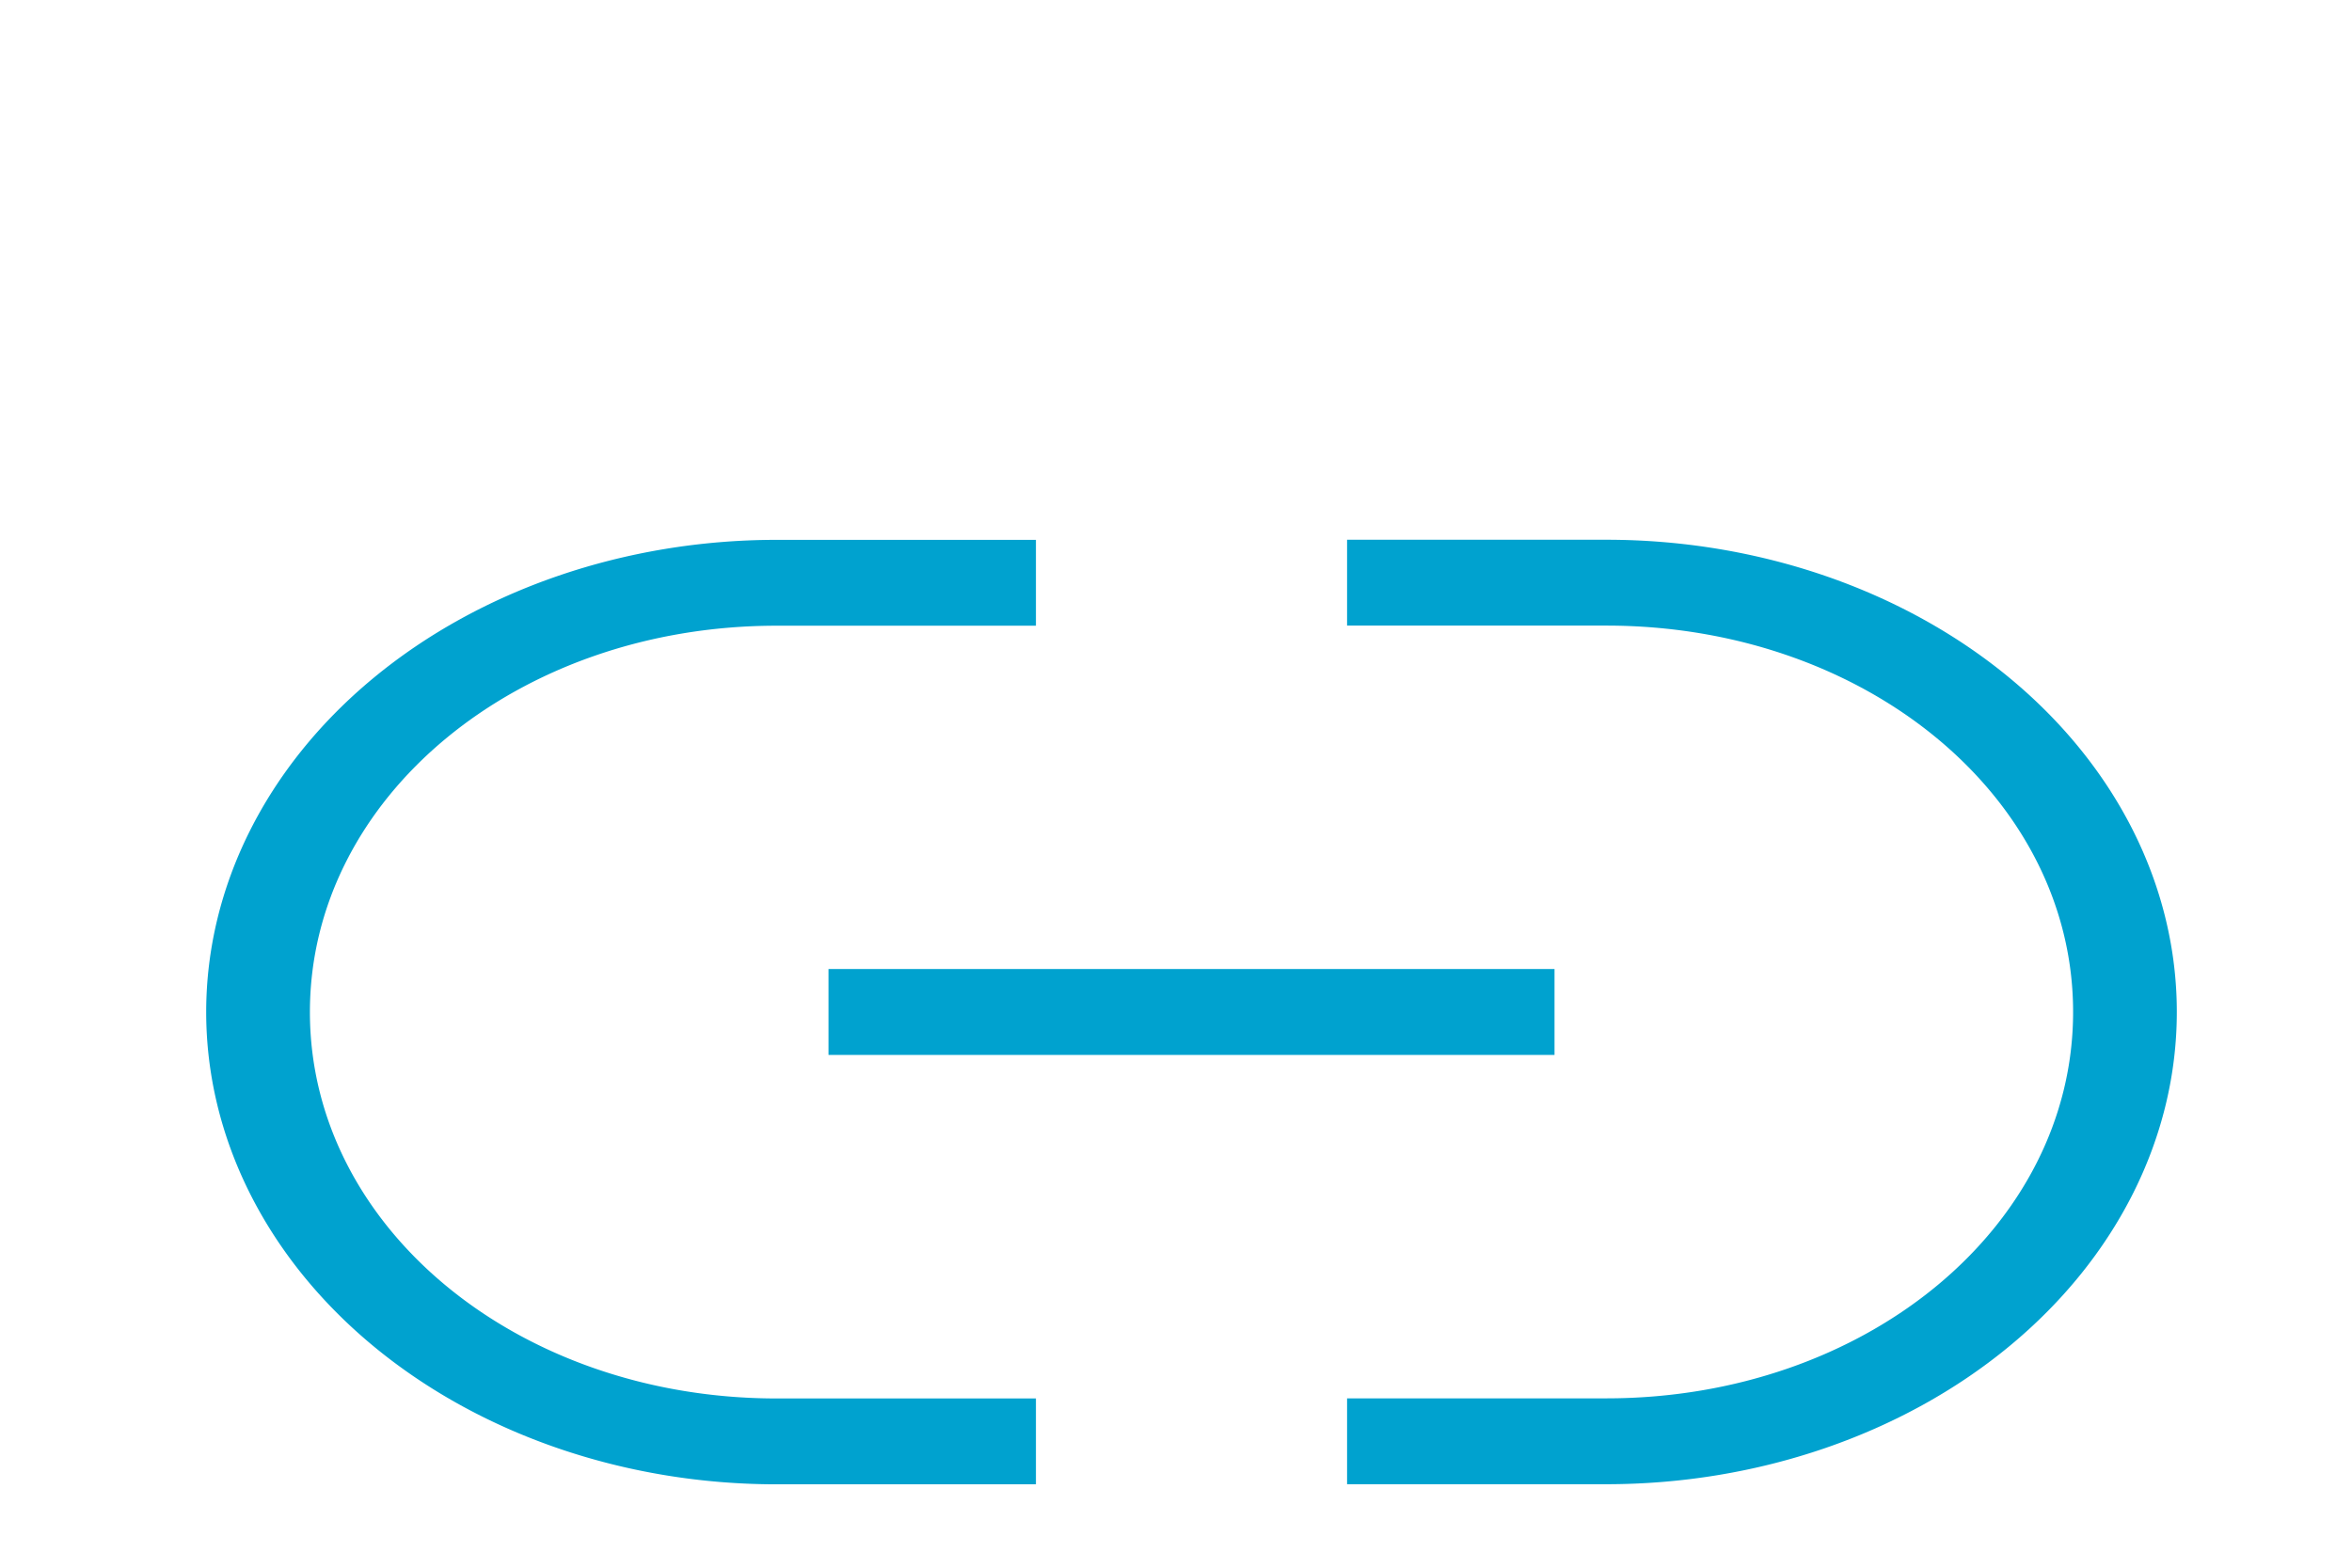
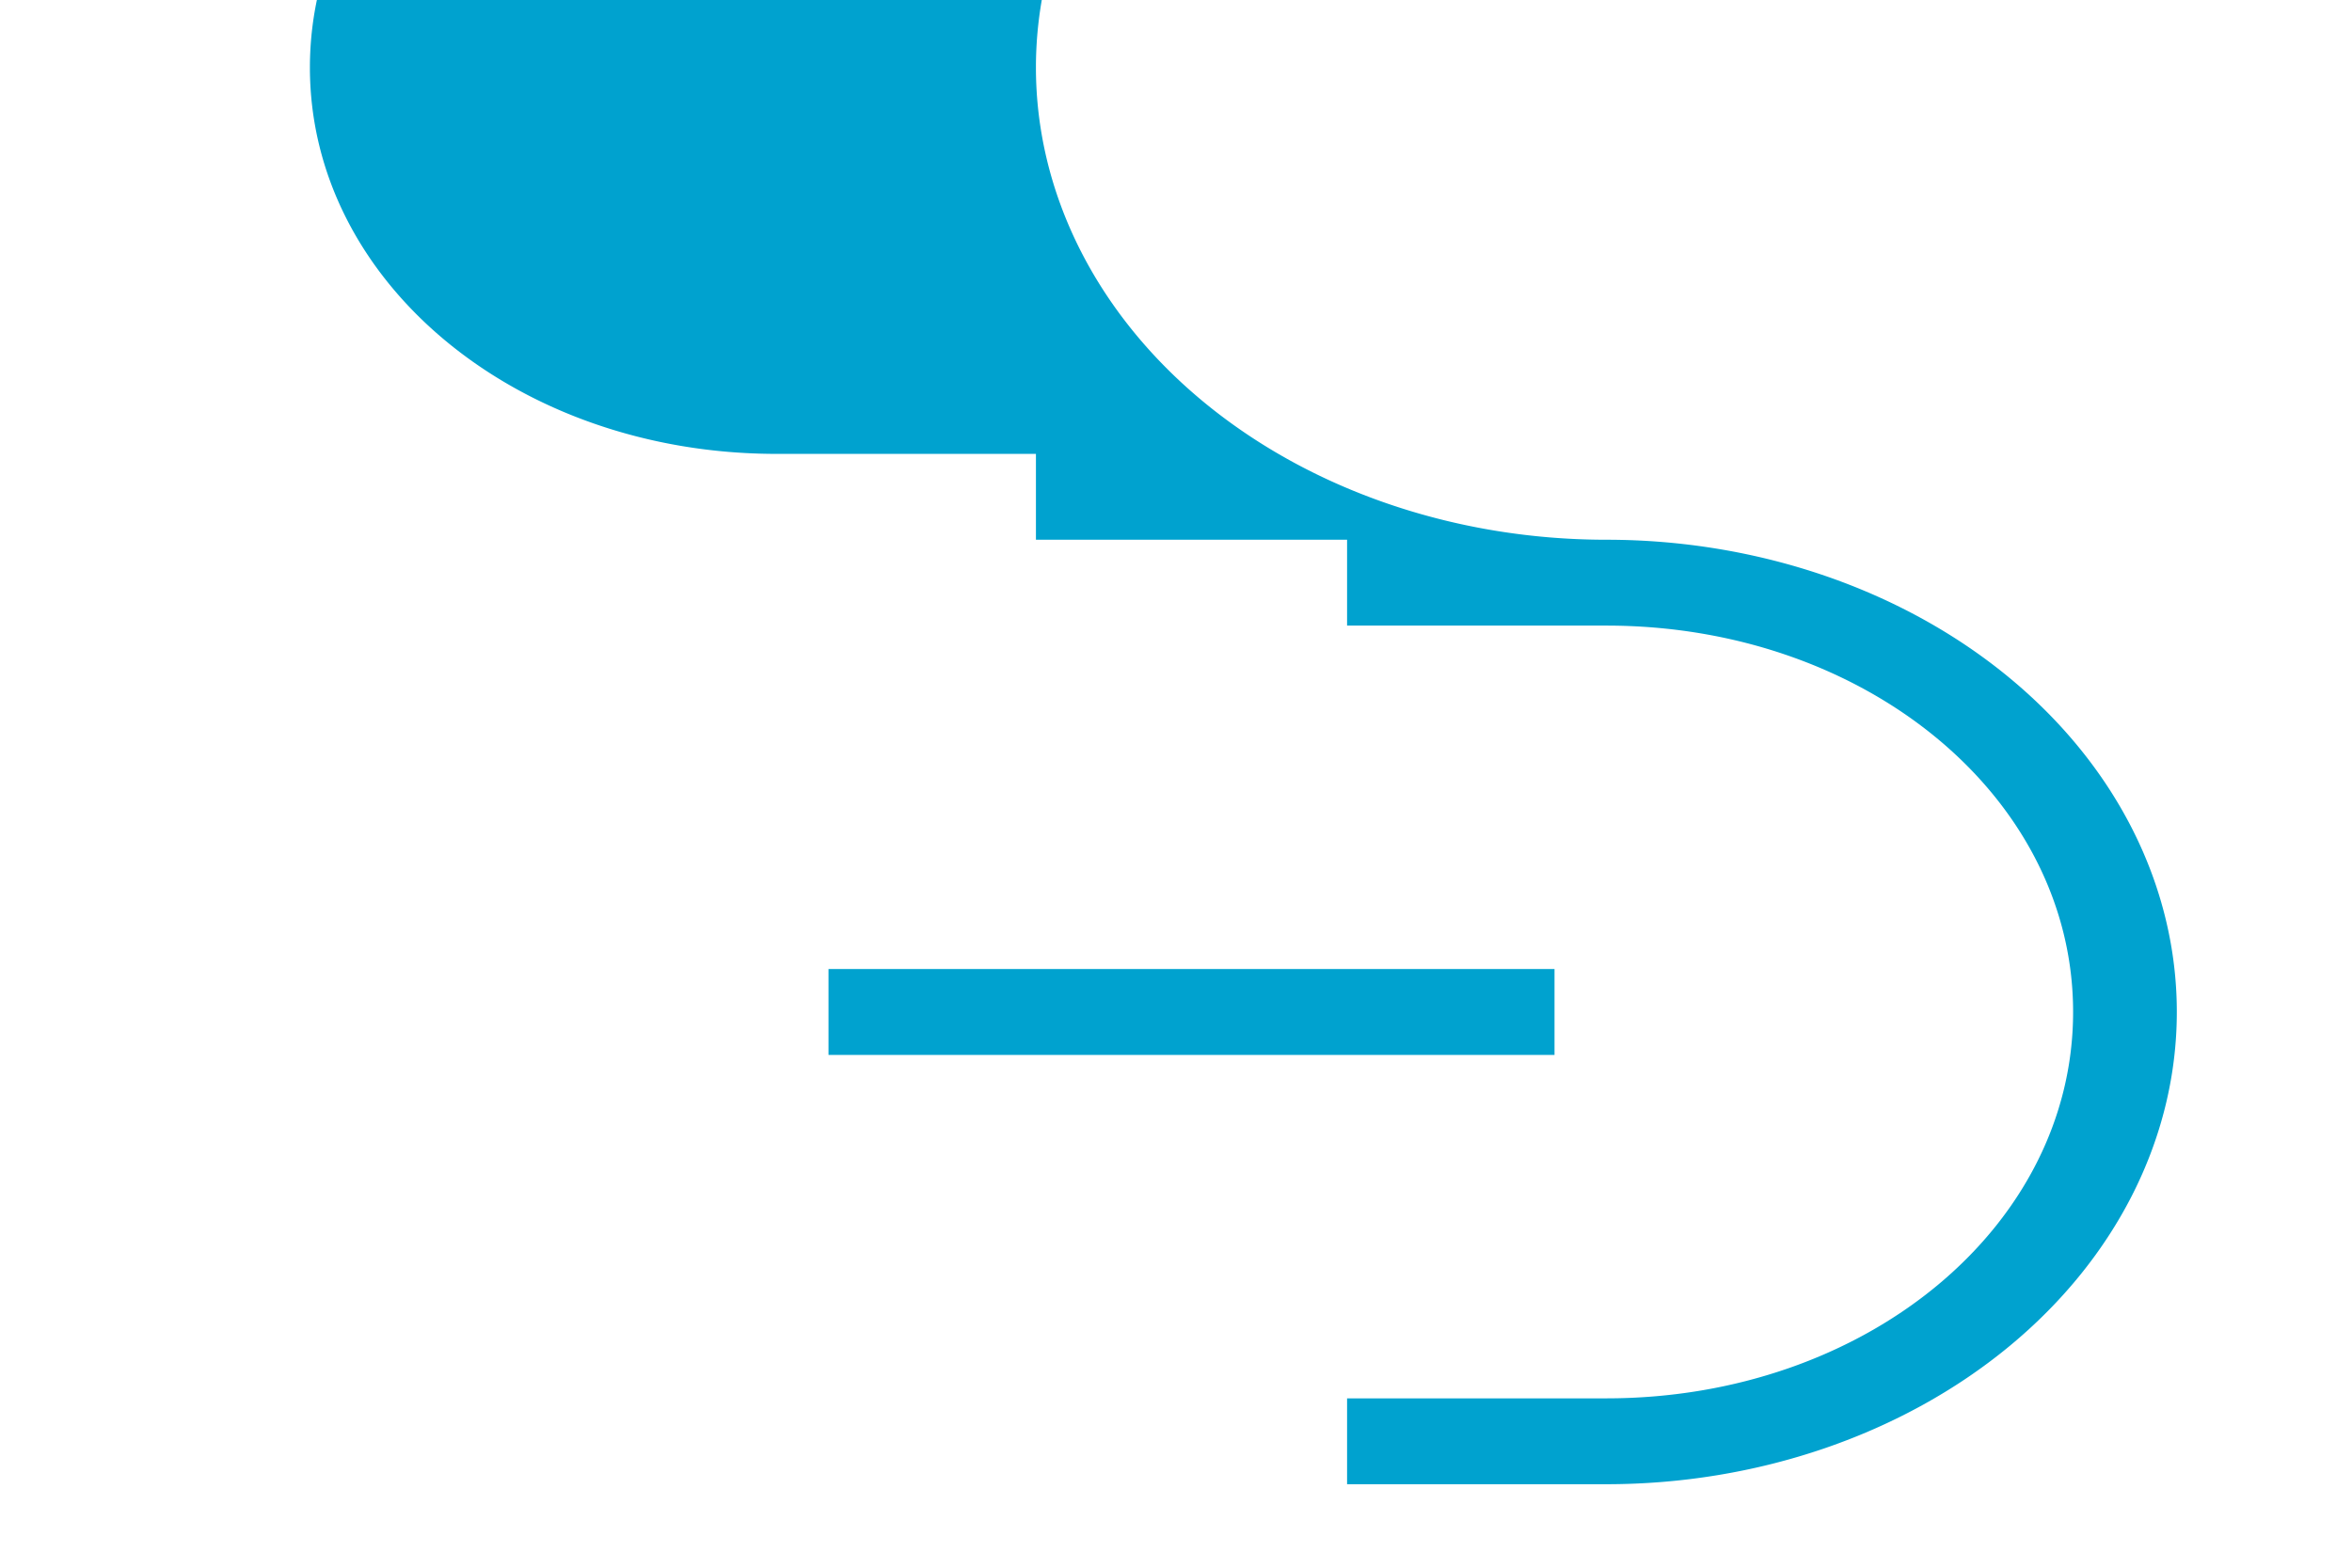
<svg xmlns="http://www.w3.org/2000/svg" xmlns:ns1="http://sodipodi.sourceforge.net/DTD/sodipodi-0.dtd" xmlns:ns2="http://www.inkscape.org/namespaces/inkscape" id="mdil-link" viewBox="0 0 22.677 15.118" version="1.1" ns1:docname="link.svg" ns2:version="0.92.2 (5c3e80d, 2017-08-06)" width="22.677" height="15.118">
  <defs id="defs7" />
  <ns1:namedview pagecolor="#ffffff" bordercolor="#666666" borderopacity="1" objecttolerance="10" gridtolerance="10" guidetolerance="10" ns2:pageopacity="0" ns2:pageshadow="2" ns2:window-width="1920" ns2:window-height="1057" id="namedview5" showgrid="false" ns2:zoom="9.8333333" ns2:cx="-19.932204" ns2:cy="12.372347" ns2:window-x="-8" ns2:window-y="-8" ns2:window-maximized="1" ns2:current-layer="mdil-link" />
-   <path d="M 7.988,10.173 V 9.345 h 7 v 0.828 h -7 m 7.5,-4.968 a 5.5,4.554 0 0 1 5.5,4.554 5.5,4.554 0 0 1 -5.5,4.554 h -2.5 V 13.485 h 2.5 c 2.5,0 4.5,-1.656 4.5,-3.726 0,-2.07 -2,-3.726 -4.5,-3.726 h -2.5 v -0.828 h 2.5 m -8,9.109 a 5.5,4.554 0 0 1 -5.5,-4.554 5.5,4.554 0 0 1 5.5,-4.554 h 2.5 v 0.828 H 7.488 c -2.5,0 -4.5,1.656 -4.5,3.726 0,2.07 2,3.726 4.5,3.726 h 2.5 v 0.828 z" id="path2" style="fill:#00a2cf;stroke-width:0.91" ns2:connector-curvature="0" />
+   <path d="M 7.988,10.173 V 9.345 h 7 v 0.828 h -7 m 7.5,-4.968 a 5.5,4.554 0 0 1 5.5,4.554 5.5,4.554 0 0 1 -5.5,4.554 h -2.5 V 13.485 h 2.5 c 2.5,0 4.5,-1.656 4.5,-3.726 0,-2.07 -2,-3.726 -4.5,-3.726 h -2.5 v -0.828 h 2.5 a 5.5,4.554 0 0 1 -5.5,-4.554 5.5,4.554 0 0 1 5.5,-4.554 h 2.5 v 0.828 H 7.488 c -2.5,0 -4.5,1.656 -4.5,3.726 0,2.07 2,3.726 4.5,3.726 h 2.5 v 0.828 z" id="path2" style="fill:#00a2cf;stroke-width:0.91" ns2:connector-curvature="0" />
</svg>